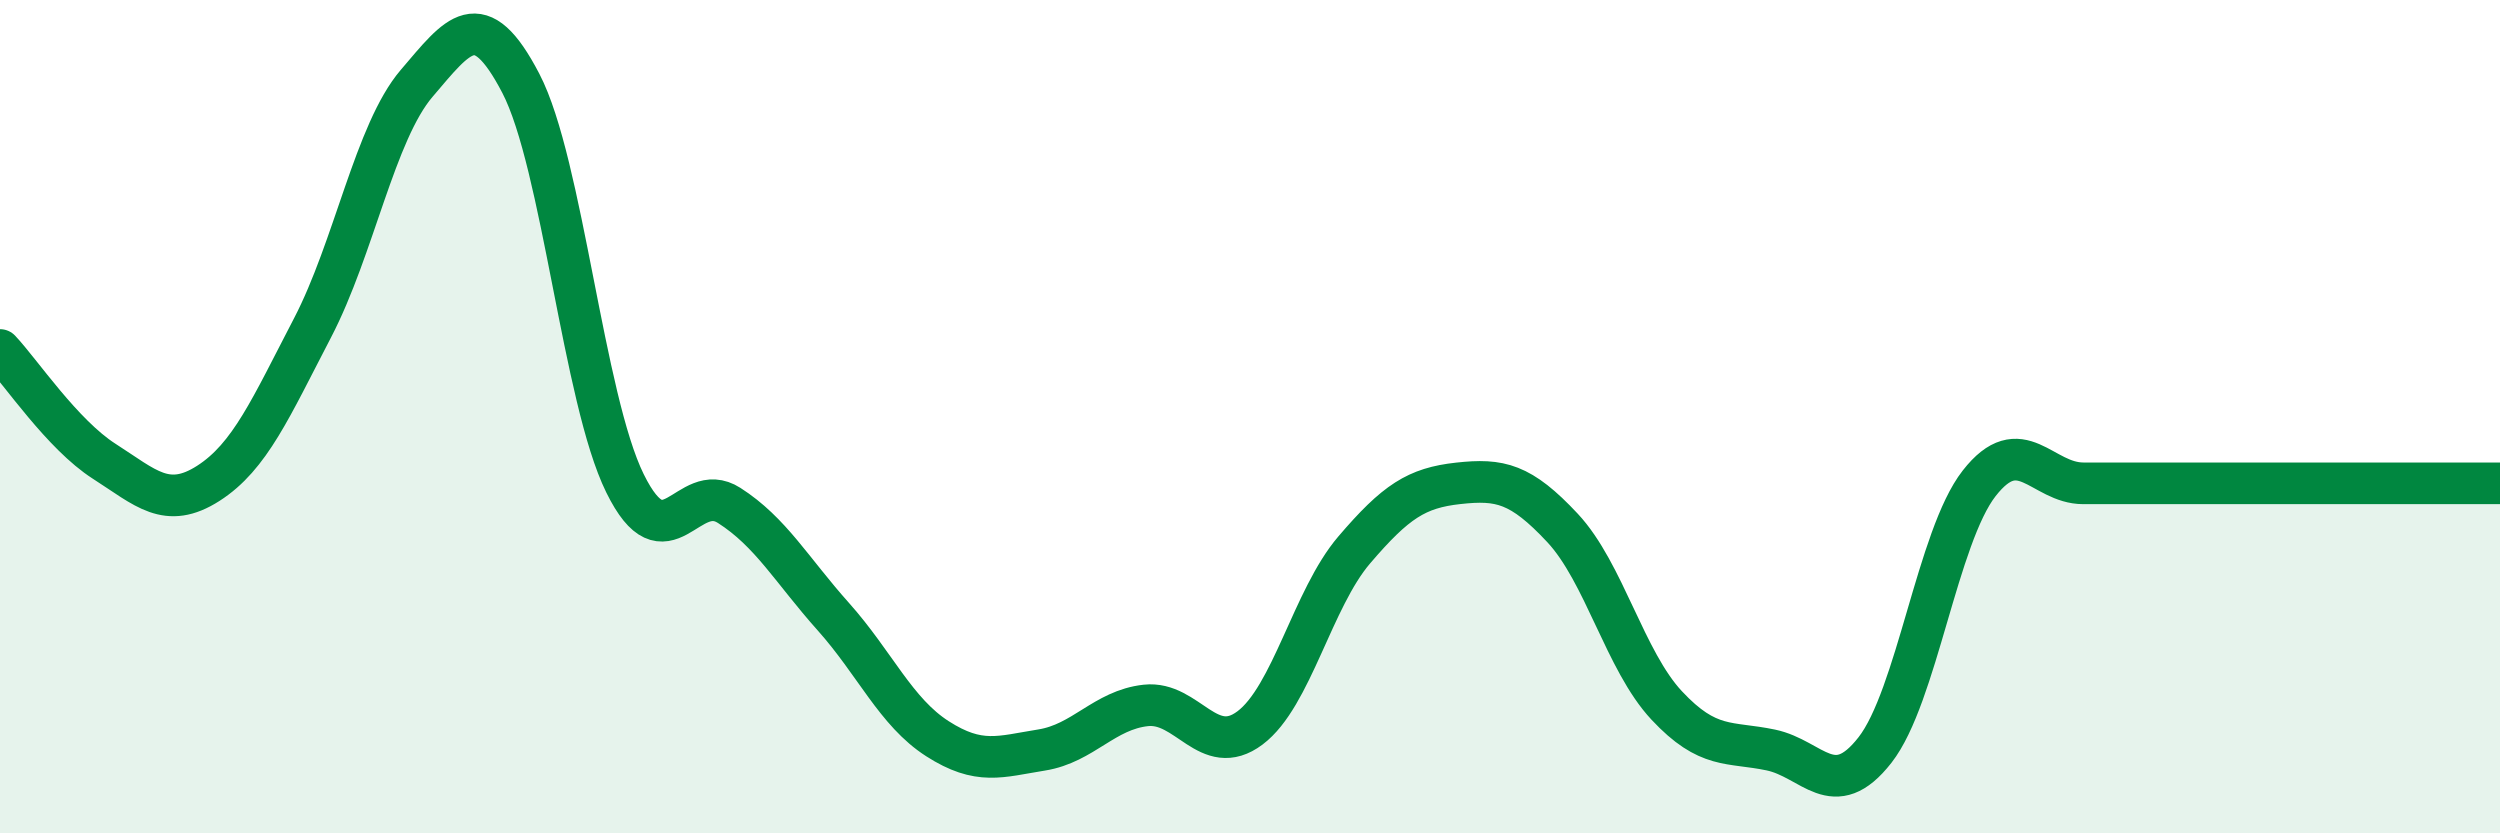
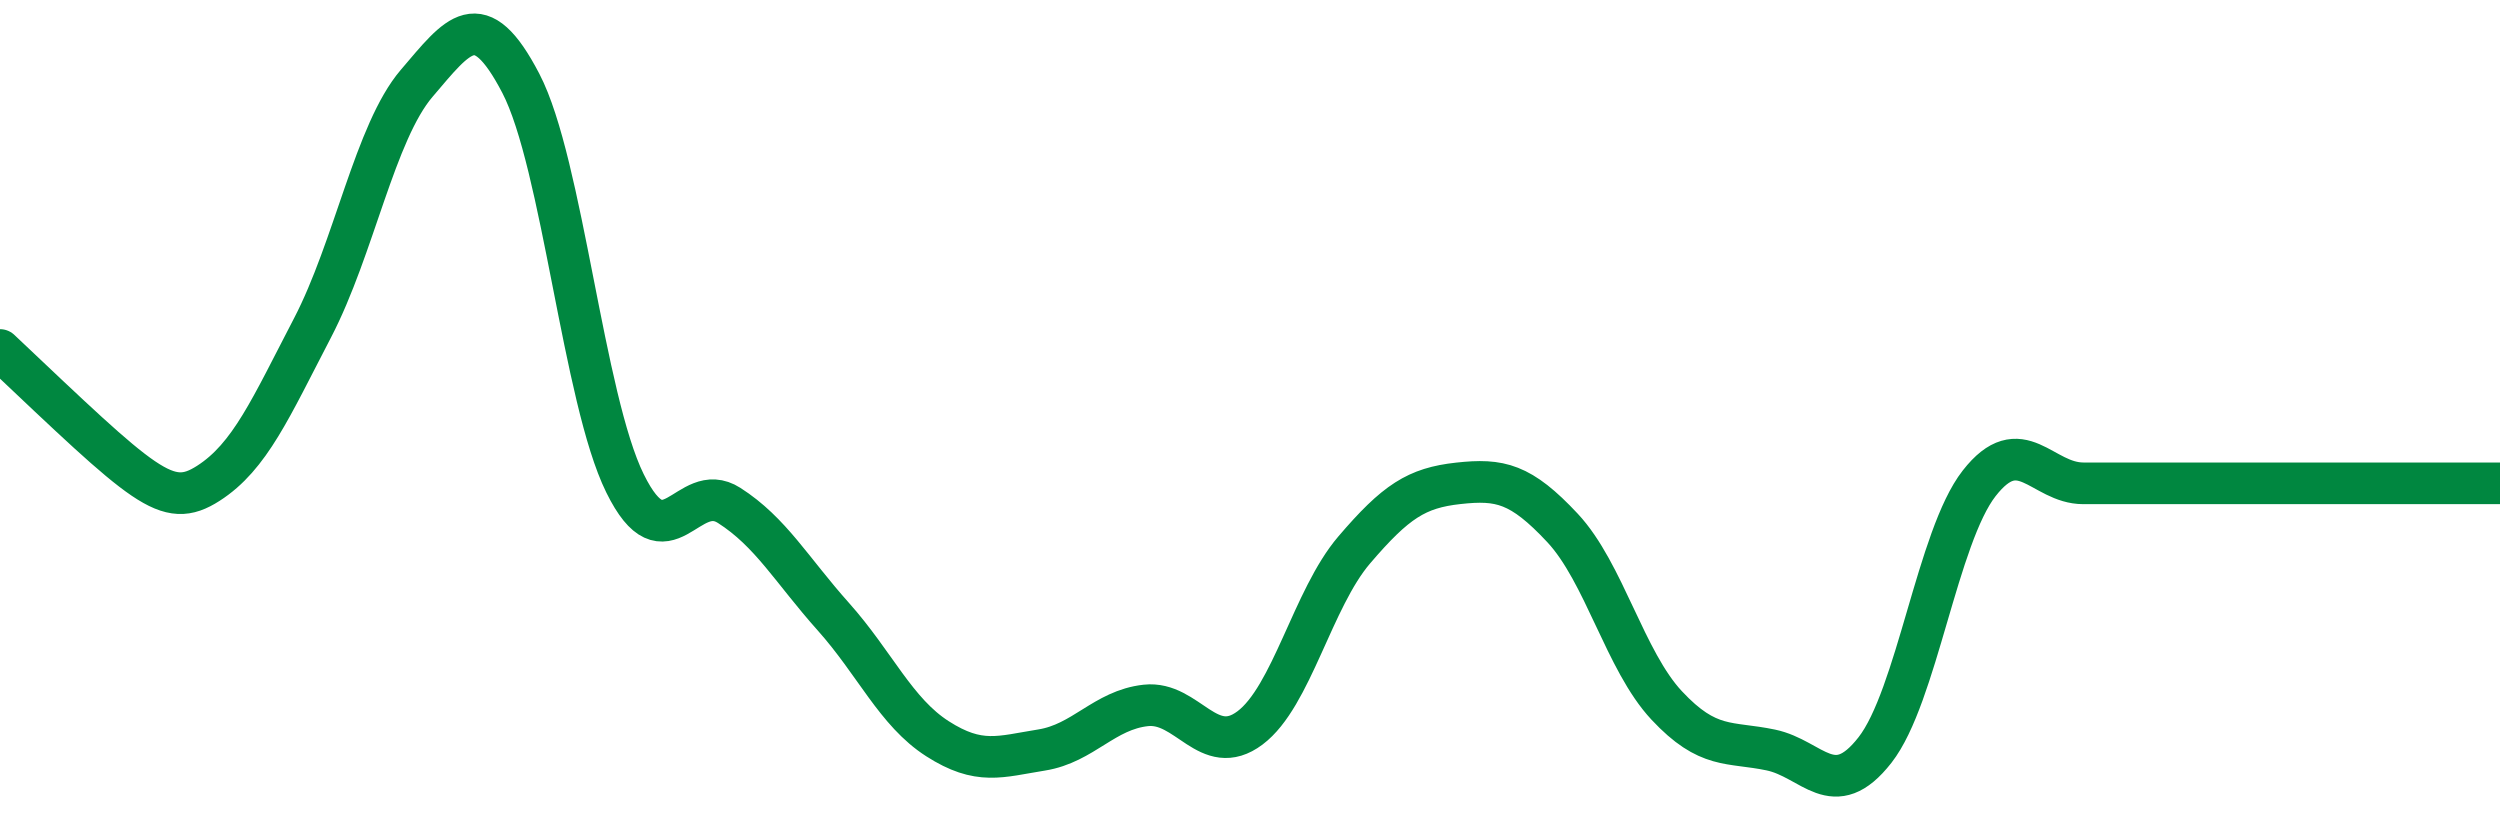
<svg xmlns="http://www.w3.org/2000/svg" width="60" height="20" viewBox="0 0 60 20">
-   <path d="M 0,8.4 C 0.5,8.93 1.5,10.43 2.5,11.07 C 3.5,11.71 4,12.24 5,11.6 C 6,10.96 6.5,9.79 7.5,7.87 C 8.5,5.95 9,3.17 10,2 C 11,0.83 11.5,0.08 12.5,2 C 13.5,3.92 14,9.57 15,11.6 C 16,13.63 16.5,11.49 17.5,12.13 C 18.5,12.77 19,13.68 20,14.8 C 21,15.92 21.5,17.09 22.5,17.73 C 23.5,18.37 24,18.16 25,18 C 26,17.84 26.5,17.04 27.5,16.93 C 28.5,16.82 29,18.22 30,17.47 C 31,16.72 31.5,14.37 32.5,13.2 C 33.5,12.03 34,11.71 35,11.6 C 36,11.49 36.5,11.6 37.5,12.67 C 38.5,13.74 39,15.86 40,16.93 C 41,18 41.5,17.79 42.5,18 C 43.5,18.21 44,19.28 45,18 C 46,16.72 46.5,12.88 47.5,11.6 C 48.5,10.32 49,11.6 50,11.6 C 51,11.6 51.5,11.6 52.5,11.6 C 53.5,11.6 54,11.6 55,11.6 C 56,11.6 56.5,11.6 57.5,11.6 C 58.5,11.6 59.5,11.6 60,11.6L60 20L0 20Z" fill="#008740" opacity="0.1" stroke-linecap="round" stroke-linejoin="round" />
-   <path d="M 0,8.4 C 0.5,8.93 1.5,10.43 2.5,11.07 C 3.5,11.71 4,12.24 5,11.6 C 6,10.96 6.5,9.79 7.5,7.87 C 8.5,5.95 9,3.17 10,2 C 11,0.83 11.5,0.08 12.5,2 C 13.5,3.92 14,9.57 15,11.6 C 16,13.63 16.5,11.49 17.5,12.13 C 18.5,12.77 19,13.68 20,14.8 C 21,15.92 21.5,17.09 22.5,17.73 C 23.5,18.37 24,18.16 25,18 C 26,17.84 26.5,17.04 27.5,16.93 C 28.5,16.82 29,18.22 30,17.47 C 31,16.72 31.5,14.37 32.5,13.2 C 33.5,12.03 34,11.71 35,11.6 C 36,11.49 36.5,11.6 37.5,12.67 C 38.5,13.74 39,15.86 40,16.93 C 41,18 41.5,17.79 42.5,18 C 43.5,18.21 44,19.28 45,18 C 46,16.72 46.5,12.88 47.5,11.6 C 48.5,10.32 49,11.6 50,11.6 C 51,11.6 51.5,11.6 52.5,11.6 C 53.5,11.6 54,11.6 55,11.6 C 56,11.6 56.5,11.6 57.5,11.6 C 58.5,11.6 59.5,11.6 60,11.6" stroke="#008740" stroke-width="1" fill="none" stroke-linecap="round" stroke-linejoin="round" />
+   <path d="M 0,8.4 C 3.5,11.71 4,12.24 5,11.6 C 6,10.96 6.5,9.79 7.5,7.87 C 8.5,5.95 9,3.17 10,2 C 11,0.83 11.5,0.08 12.5,2 C 13.5,3.92 14,9.57 15,11.6 C 16,13.63 16.5,11.49 17.5,12.13 C 18.5,12.77 19,13.68 20,14.8 C 21,15.92 21.5,17.09 22.5,17.73 C 23.5,18.37 24,18.16 25,18 C 26,17.84 26.5,17.04 27.5,16.93 C 28.5,16.82 29,18.22 30,17.47 C 31,16.72 31.5,14.37 32.5,13.2 C 33.5,12.03 34,11.71 35,11.6 C 36,11.49 36.5,11.6 37.5,12.67 C 38.5,13.74 39,15.86 40,16.93 C 41,18 41.5,17.79 42.5,18 C 43.5,18.21 44,19.28 45,18 C 46,16.72 46.5,12.88 47.5,11.6 C 48.5,10.32 49,11.6 50,11.6 C 51,11.6 51.5,11.6 52.5,11.6 C 53.5,11.6 54,11.6 55,11.6 C 56,11.6 56.5,11.6 57.5,11.6 C 58.5,11.6 59.5,11.6 60,11.6" stroke="#008740" stroke-width="1" fill="none" stroke-linecap="round" stroke-linejoin="round" />
</svg>